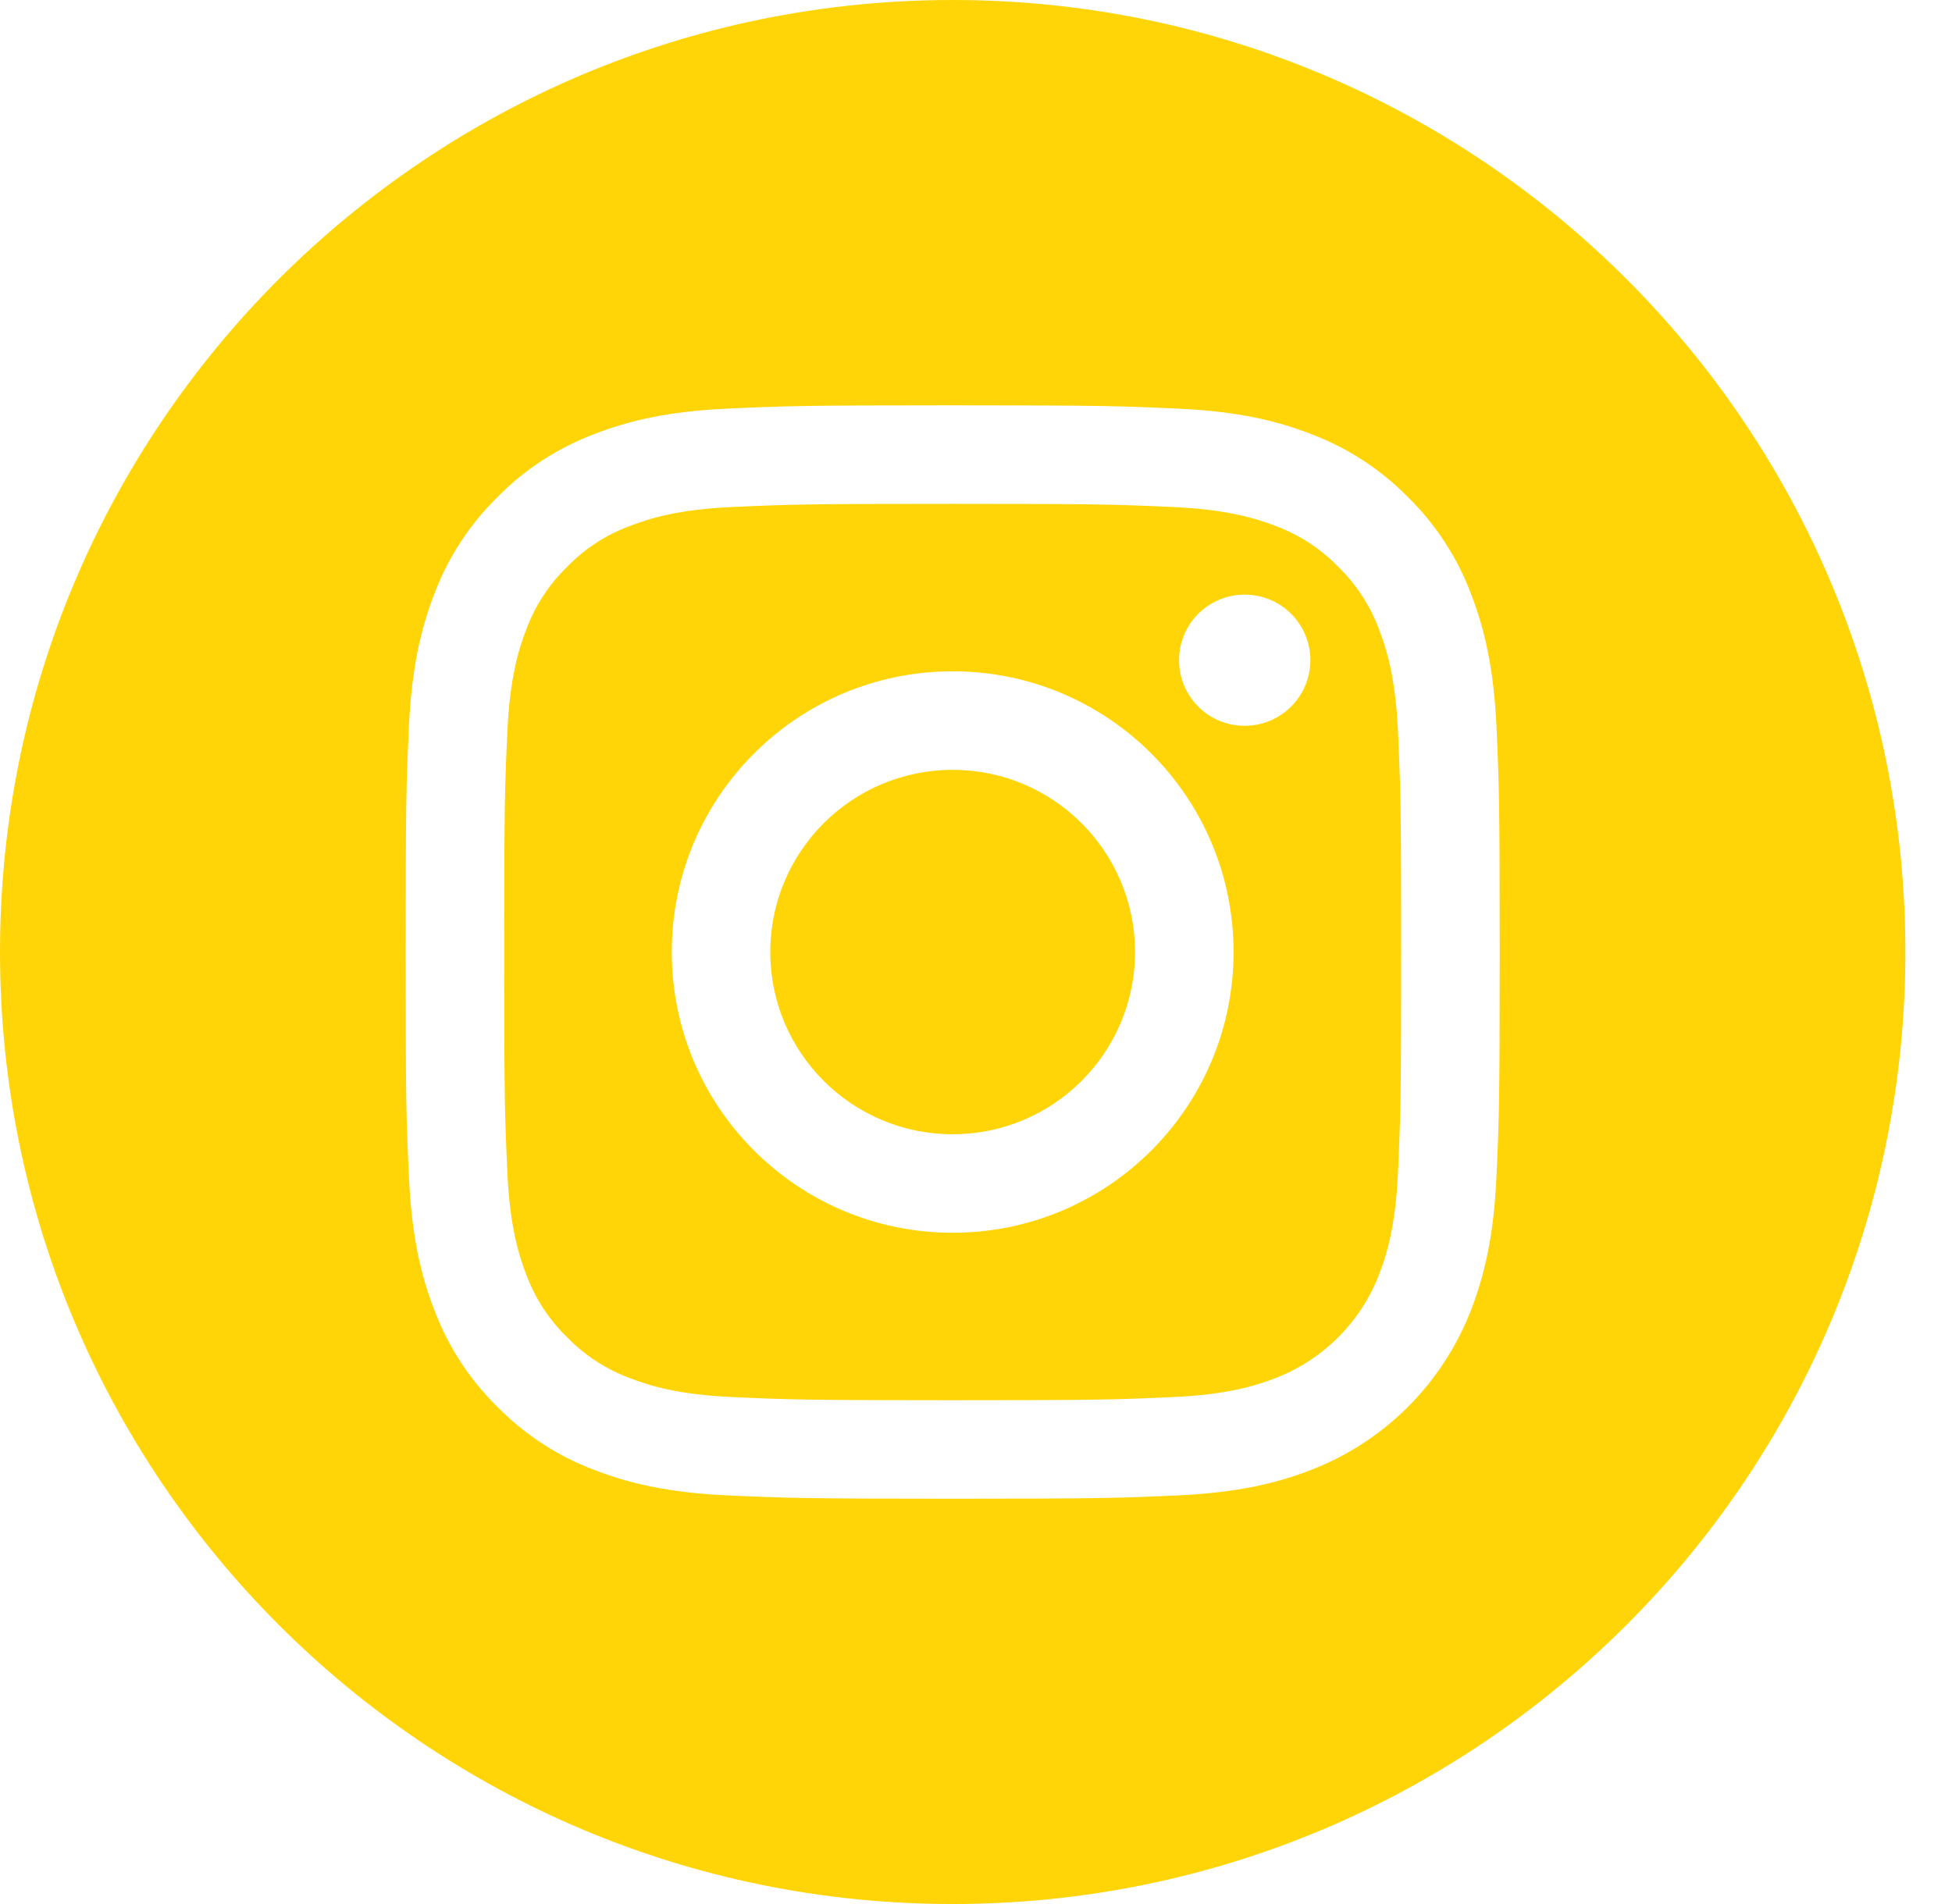
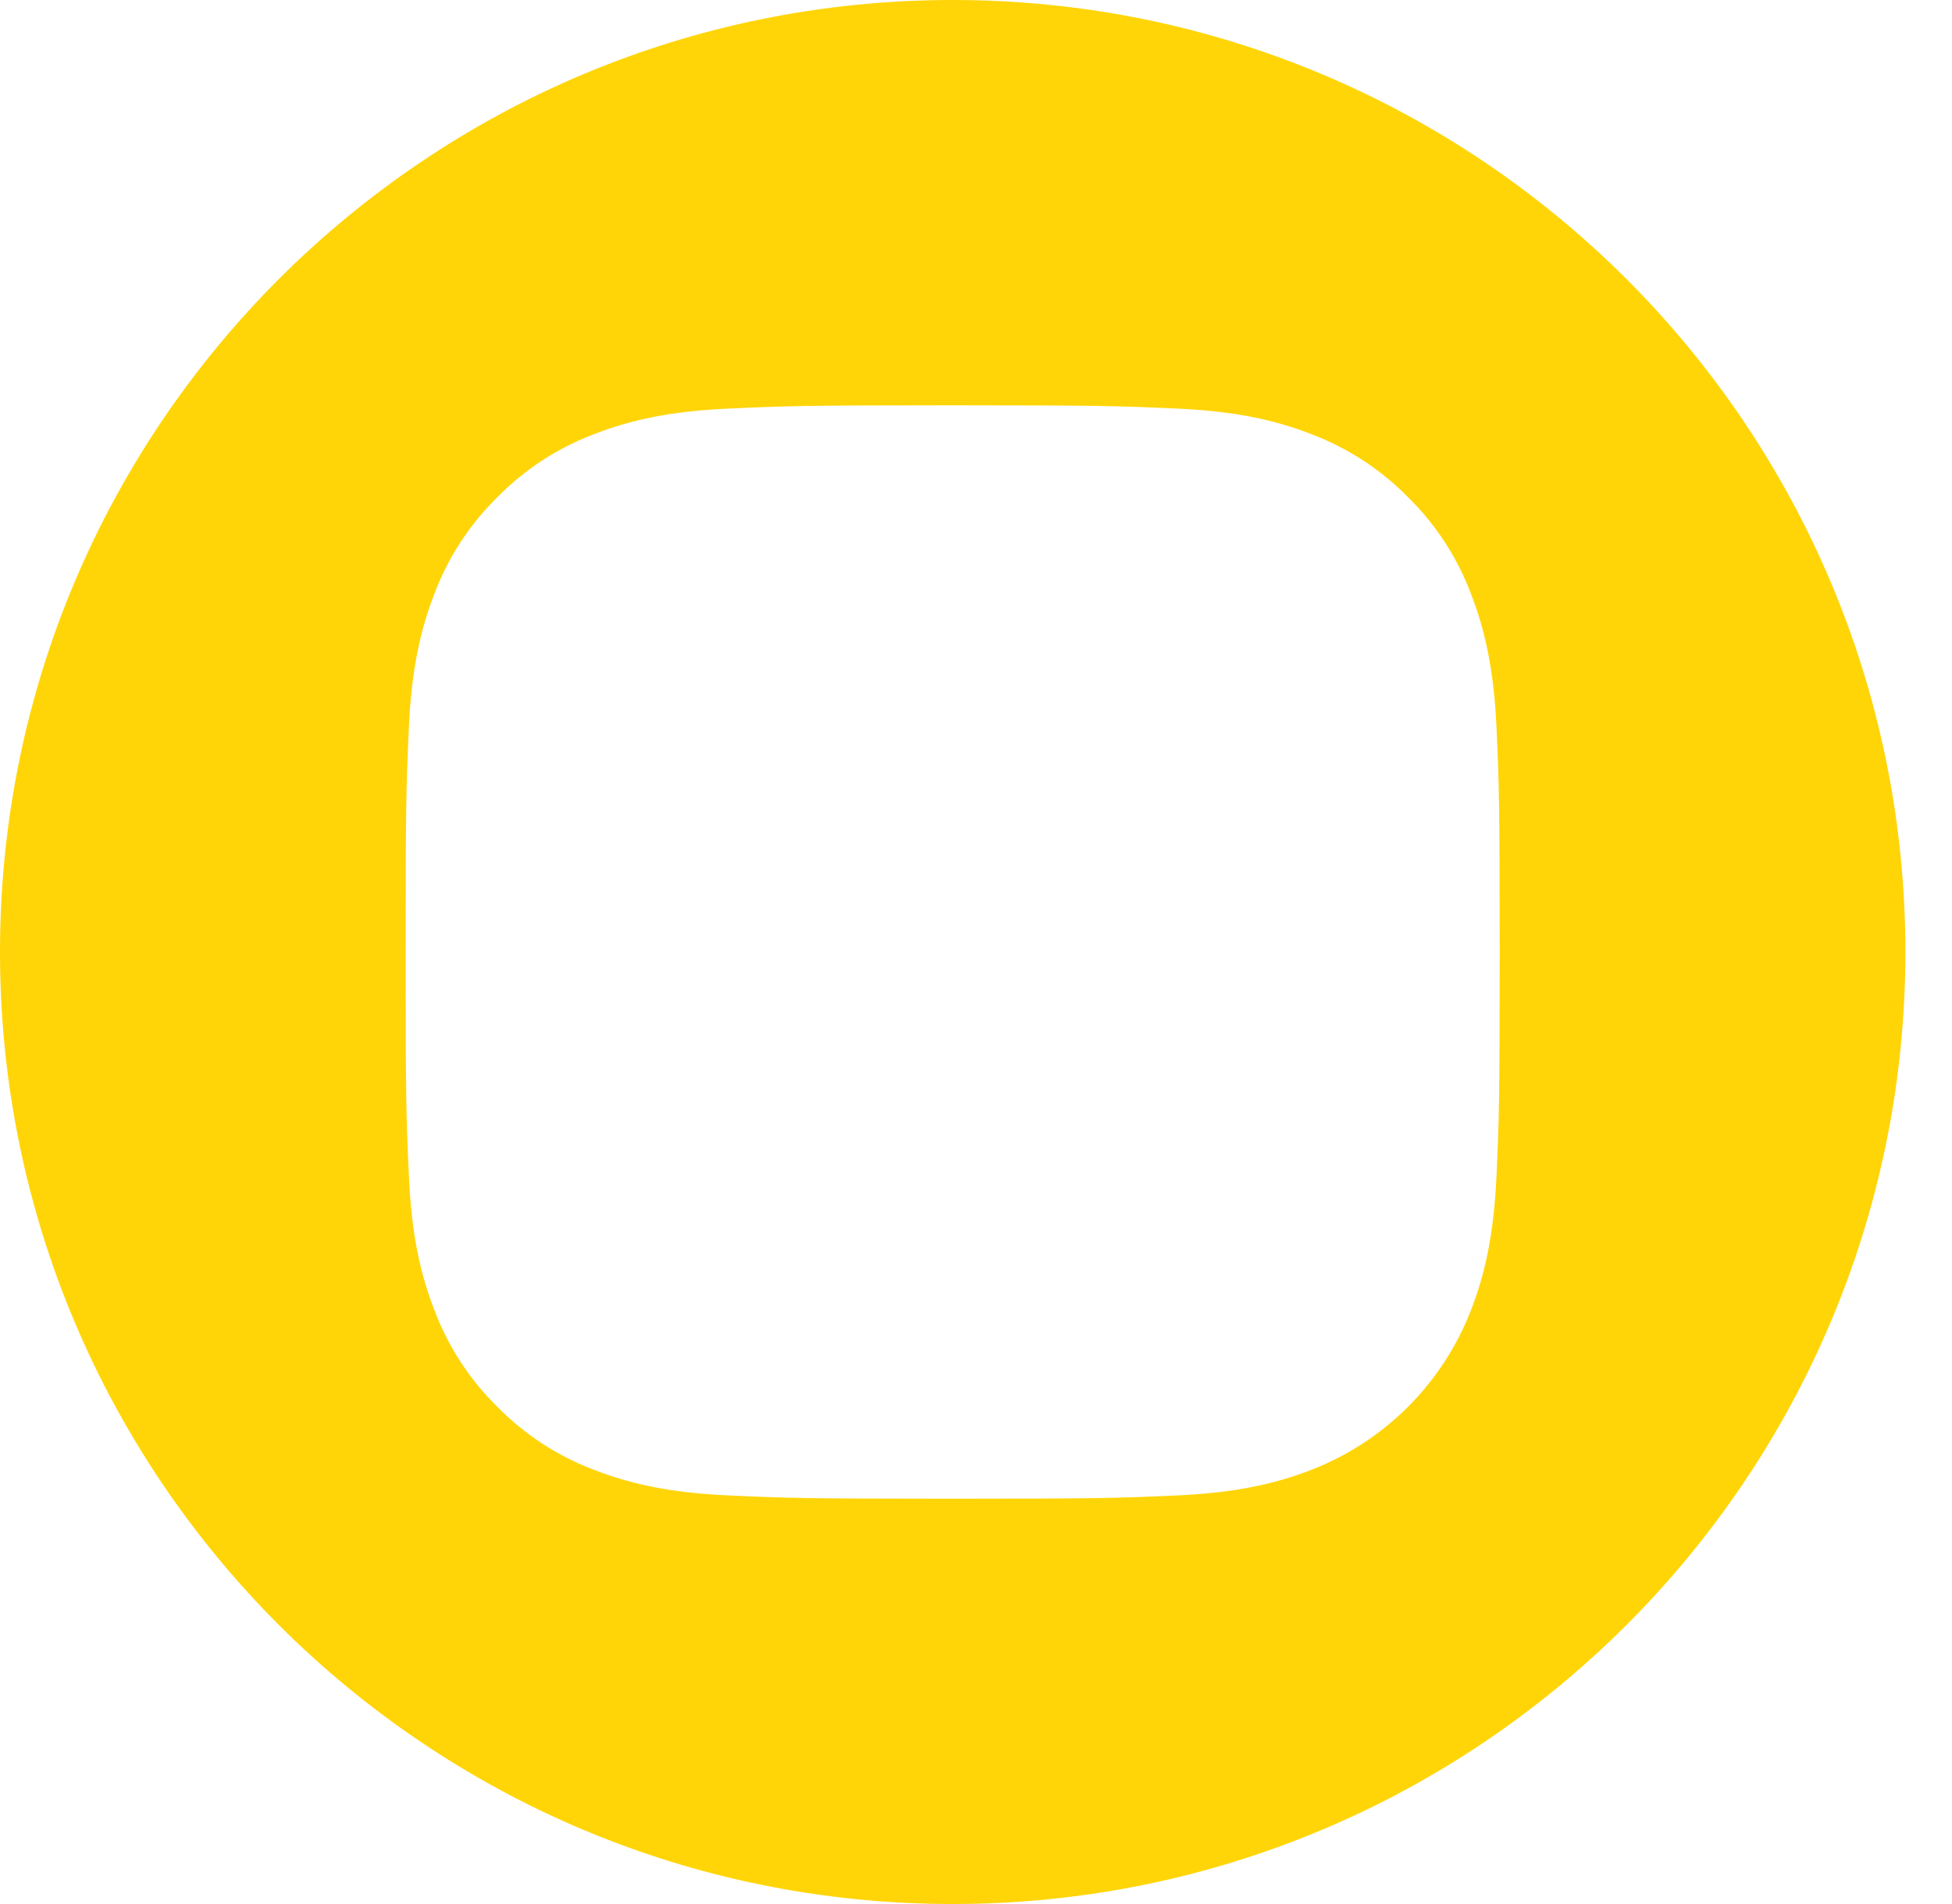
<svg xmlns="http://www.w3.org/2000/svg" width="41" height="40" viewBox="0 0 41 40" fill="none">
-   <path d="M23.84 20.001C23.84 22.115 22.125 23.829 20.01 23.829C17.895 23.829 16.179 22.115 16.179 20.001C16.179 17.887 17.895 16.173 20.01 16.173C22.125 16.173 23.84 17.887 23.84 20.001Z" fill="#FFD507" />
-   <path d="M28.967 13.227C28.783 12.729 28.489 12.277 28.108 11.907C27.737 11.525 27.286 11.232 26.787 11.048C26.382 10.891 25.773 10.704 24.654 10.652C23.442 10.597 23.078 10.585 20.01 10.585C16.942 10.585 16.578 10.597 15.367 10.652C14.246 10.703 13.638 10.891 13.234 11.048C12.734 11.232 12.283 11.525 11.913 11.907C11.531 12.277 11.237 12.728 11.053 13.227C10.896 13.632 10.708 14.24 10.657 15.36C10.602 16.57 10.59 16.934 10.59 20C10.59 23.067 10.602 23.43 10.657 24.642C10.708 25.761 10.896 26.369 11.053 26.774C11.237 27.272 11.531 27.724 11.912 28.094C12.283 28.476 12.734 28.769 13.233 28.953C13.638 29.111 14.246 29.298 15.367 29.349C16.578 29.404 16.942 29.416 20.01 29.416C23.078 29.416 23.442 29.404 24.653 29.349C25.773 29.298 26.382 29.111 26.787 28.953C27.789 28.567 28.581 27.775 28.967 26.774C29.124 26.369 29.311 25.761 29.363 24.642C29.418 23.43 29.43 23.067 29.43 20C29.43 16.934 29.418 16.57 29.363 15.36C29.312 14.24 29.125 13.632 28.967 13.227ZM20.01 25.898C16.751 25.898 14.11 23.258 14.11 20C14.11 16.743 16.751 14.103 20.01 14.103C23.269 14.103 25.91 16.743 25.91 20C25.91 23.258 23.269 25.898 20.01 25.898ZM26.143 15.248C25.382 15.248 24.765 14.631 24.765 13.87C24.765 13.108 25.382 12.492 26.143 12.492C26.905 12.492 27.523 13.108 27.523 13.87C27.522 14.631 26.905 15.248 26.143 15.248Z" fill="#FFD507" />
  <path d="M20.01 0C8.96 0 0 8.956 0 20C0 31.044 8.96 40 20.01 40C31.06 40 40.021 31.044 40.021 20C40.021 8.956 31.06 0 20.01 0ZM31.431 24.735C31.375 25.957 31.181 26.792 30.897 27.523C30.3 29.065 29.08 30.285 27.537 30.881C26.806 31.165 25.971 31.359 24.747 31.415C23.522 31.471 23.131 31.485 20.011 31.485C16.89 31.485 16.498 31.471 15.273 31.415C14.05 31.359 13.215 31.165 12.484 30.881C11.717 30.593 11.023 30.141 10.449 29.557C9.864 28.983 9.412 28.289 9.124 27.523C8.839 26.792 8.645 25.957 8.59 24.735C8.533 23.51 8.52 23.119 8.52 20C8.52 16.881 8.533 16.489 8.589 15.265C8.645 14.043 8.839 13.208 9.123 12.477C9.411 11.711 9.864 11.017 10.449 10.443C11.022 9.859 11.717 9.407 12.483 9.119C13.215 8.834 14.05 8.64 15.273 8.585C16.498 8.529 16.89 8.515 20.01 8.515C23.131 8.515 23.522 8.529 24.747 8.585C25.971 8.64 26.806 8.834 27.537 9.118C28.303 9.407 28.998 9.859 29.572 10.443C30.157 11.017 30.609 11.711 30.897 12.477C31.181 13.208 31.375 14.042 31.432 15.265C31.487 16.489 31.5 16.881 31.5 20C31.5 23.119 31.487 23.51 31.431 24.735Z" fill="#FFD507" />
</svg>